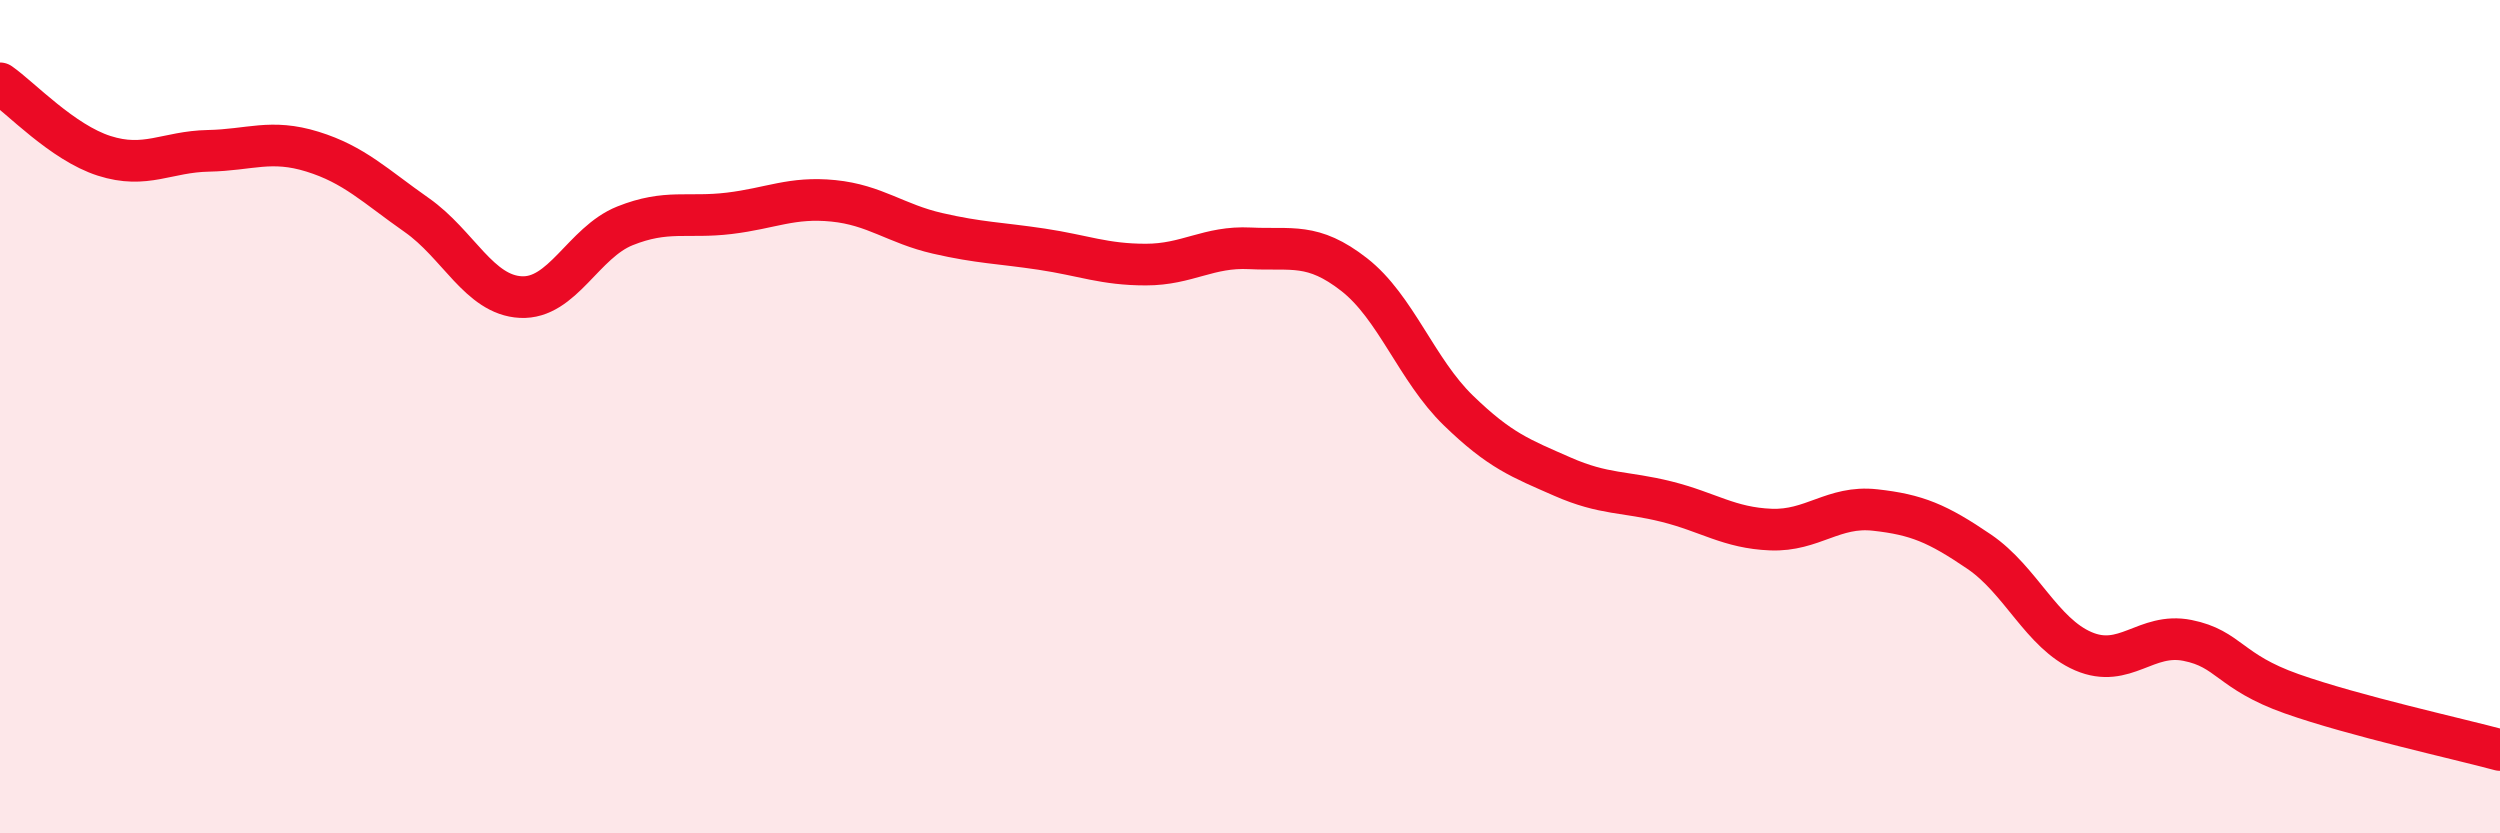
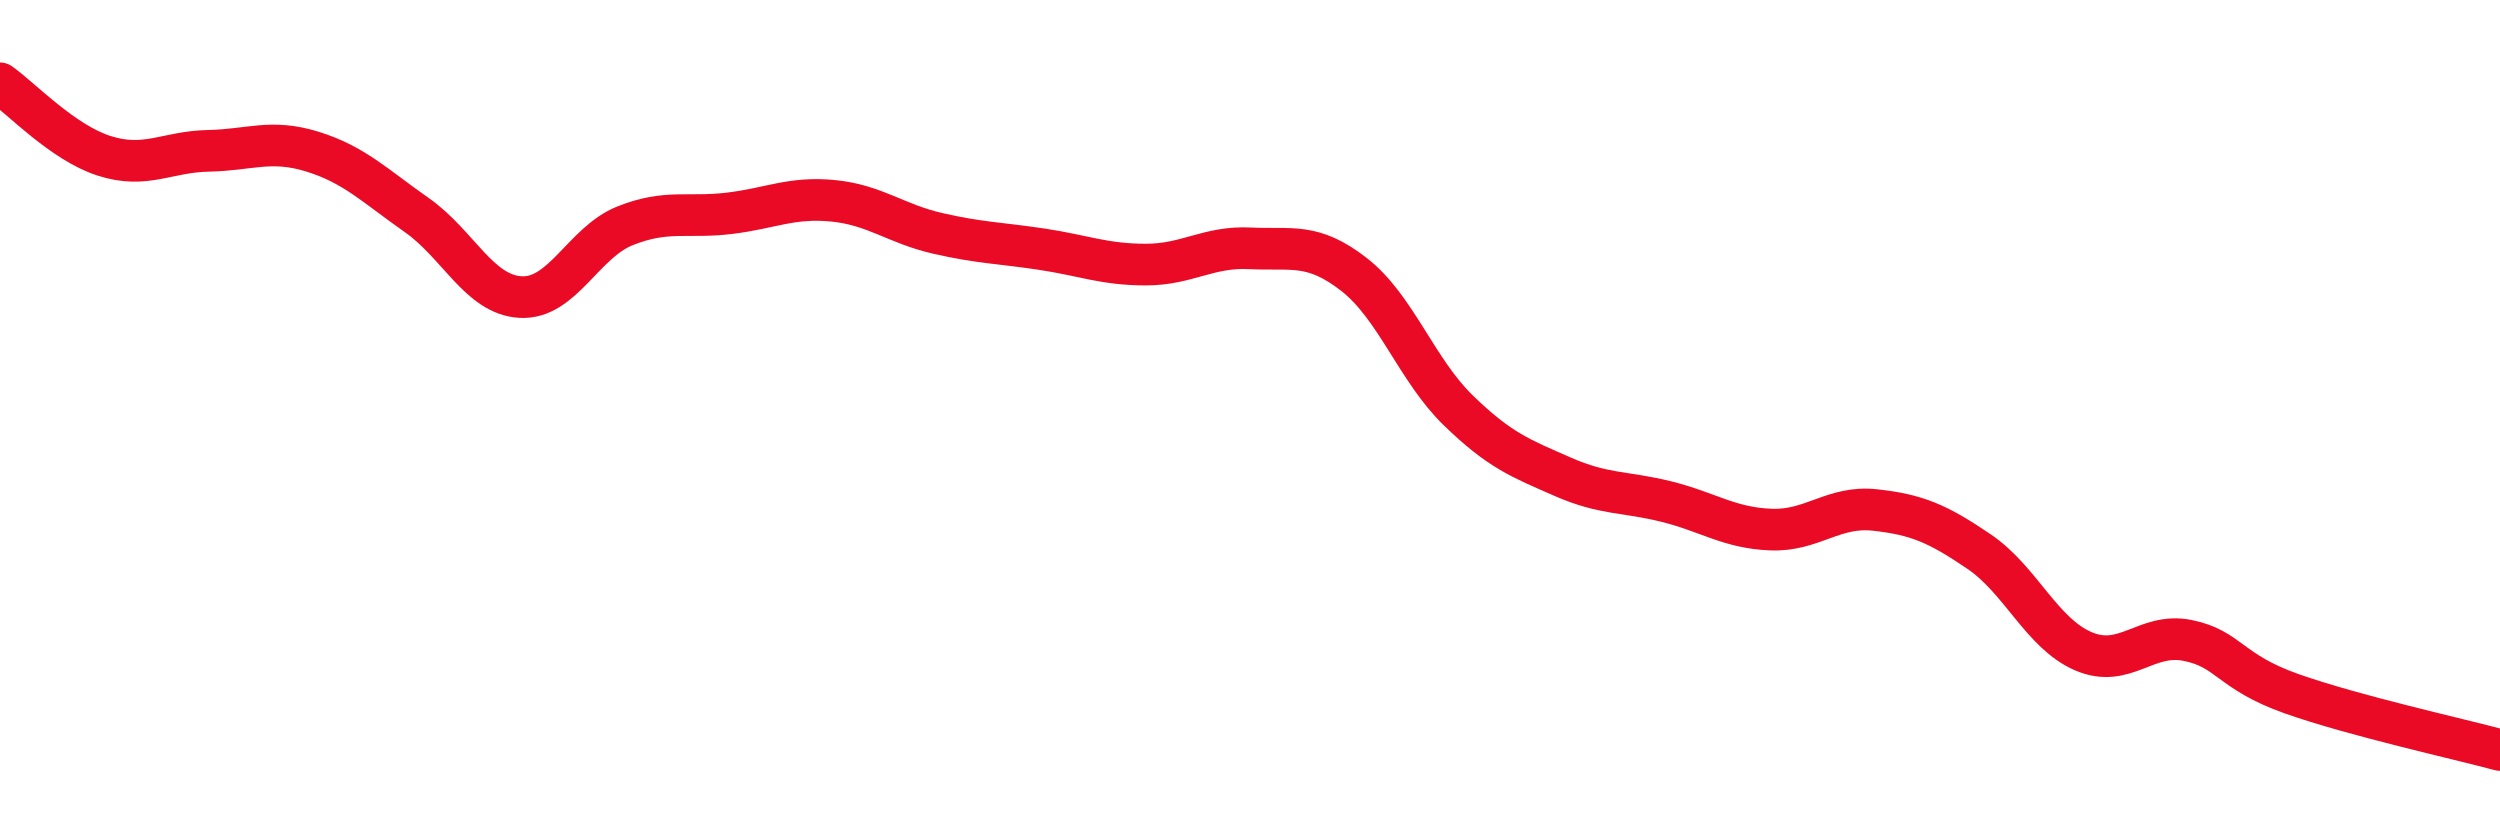
<svg xmlns="http://www.w3.org/2000/svg" width="60" height="20" viewBox="0 0 60 20">
-   <path d="M 0,2 C 0.5,2.35 1.5,3.42 2.5,3.74 C 3.5,4.06 4,3.64 5,3.62 C 6,3.6 6.5,3.33 7.5,3.64 C 8.5,3.95 9,4.46 10,5.16 C 11,5.86 11.5,7.08 12.5,7.13 C 13.5,7.18 14,5.82 15,5.42 C 16,5.02 16.5,5.24 17.5,5.12 C 18.5,5 19,4.72 20,4.82 C 21,4.92 21.5,5.37 22.5,5.6 C 23.5,5.83 24,5.83 25,5.98 C 26,6.13 26.5,6.35 27.5,6.35 C 28.5,6.35 29,5.91 30,5.96 C 31,6.01 31.5,5.81 32.5,6.59 C 33.5,7.37 34,8.88 35,9.85 C 36,10.82 36.5,11 37.5,11.44 C 38.5,11.88 39,11.79 40,12.04 C 41,12.29 41.5,12.67 42.5,12.71 C 43.5,12.75 44,12.13 45,12.24 C 46,12.35 46.5,12.56 47.5,13.24 C 48.5,13.92 49,15.2 50,15.63 C 51,16.06 51.5,15.17 52.5,15.37 C 53.5,15.57 53.5,16.12 55,16.65 C 56.5,17.18 59,17.73 60,18L60 20L0 20Z" fill="#EB0A25" opacity="0.1" stroke-linecap="round" stroke-linejoin="round" />
  <path d="M 0,2 C 0.5,2.35 1.5,3.42 2.5,3.74 C 3.5,4.06 4,3.64 5,3.62 C 6,3.6 6.5,3.33 7.5,3.64 C 8.5,3.95 9,4.46 10,5.16 C 11,5.86 11.5,7.08 12.5,7.13 C 13.5,7.18 14,5.82 15,5.42 C 16,5.02 16.5,5.24 17.5,5.12 C 18.5,5 19,4.72 20,4.82 C 21,4.92 21.5,5.37 22.5,5.6 C 23.5,5.83 24,5.83 25,5.98 C 26,6.13 26.5,6.35 27.5,6.35 C 28.5,6.35 29,5.91 30,5.96 C 31,6.01 31.5,5.81 32.5,6.59 C 33.5,7.37 34,8.88 35,9.85 C 36,10.82 36.5,11 37.5,11.44 C 38.5,11.88 39,11.79 40,12.04 C 41,12.29 41.5,12.67 42.5,12.71 C 43.5,12.75 44,12.13 45,12.24 C 46,12.35 46.5,12.56 47.5,13.24 C 48.5,13.92 49,15.2 50,15.63 C 51,16.06 51.5,15.17 52.5,15.37 C 53.5,15.57 53.5,16.12 55,16.65 C 56.5,17.18 59,17.73 60,18" stroke="#EB0A25" stroke-width="1" fill="none" stroke-linecap="round" stroke-linejoin="round" />
</svg>